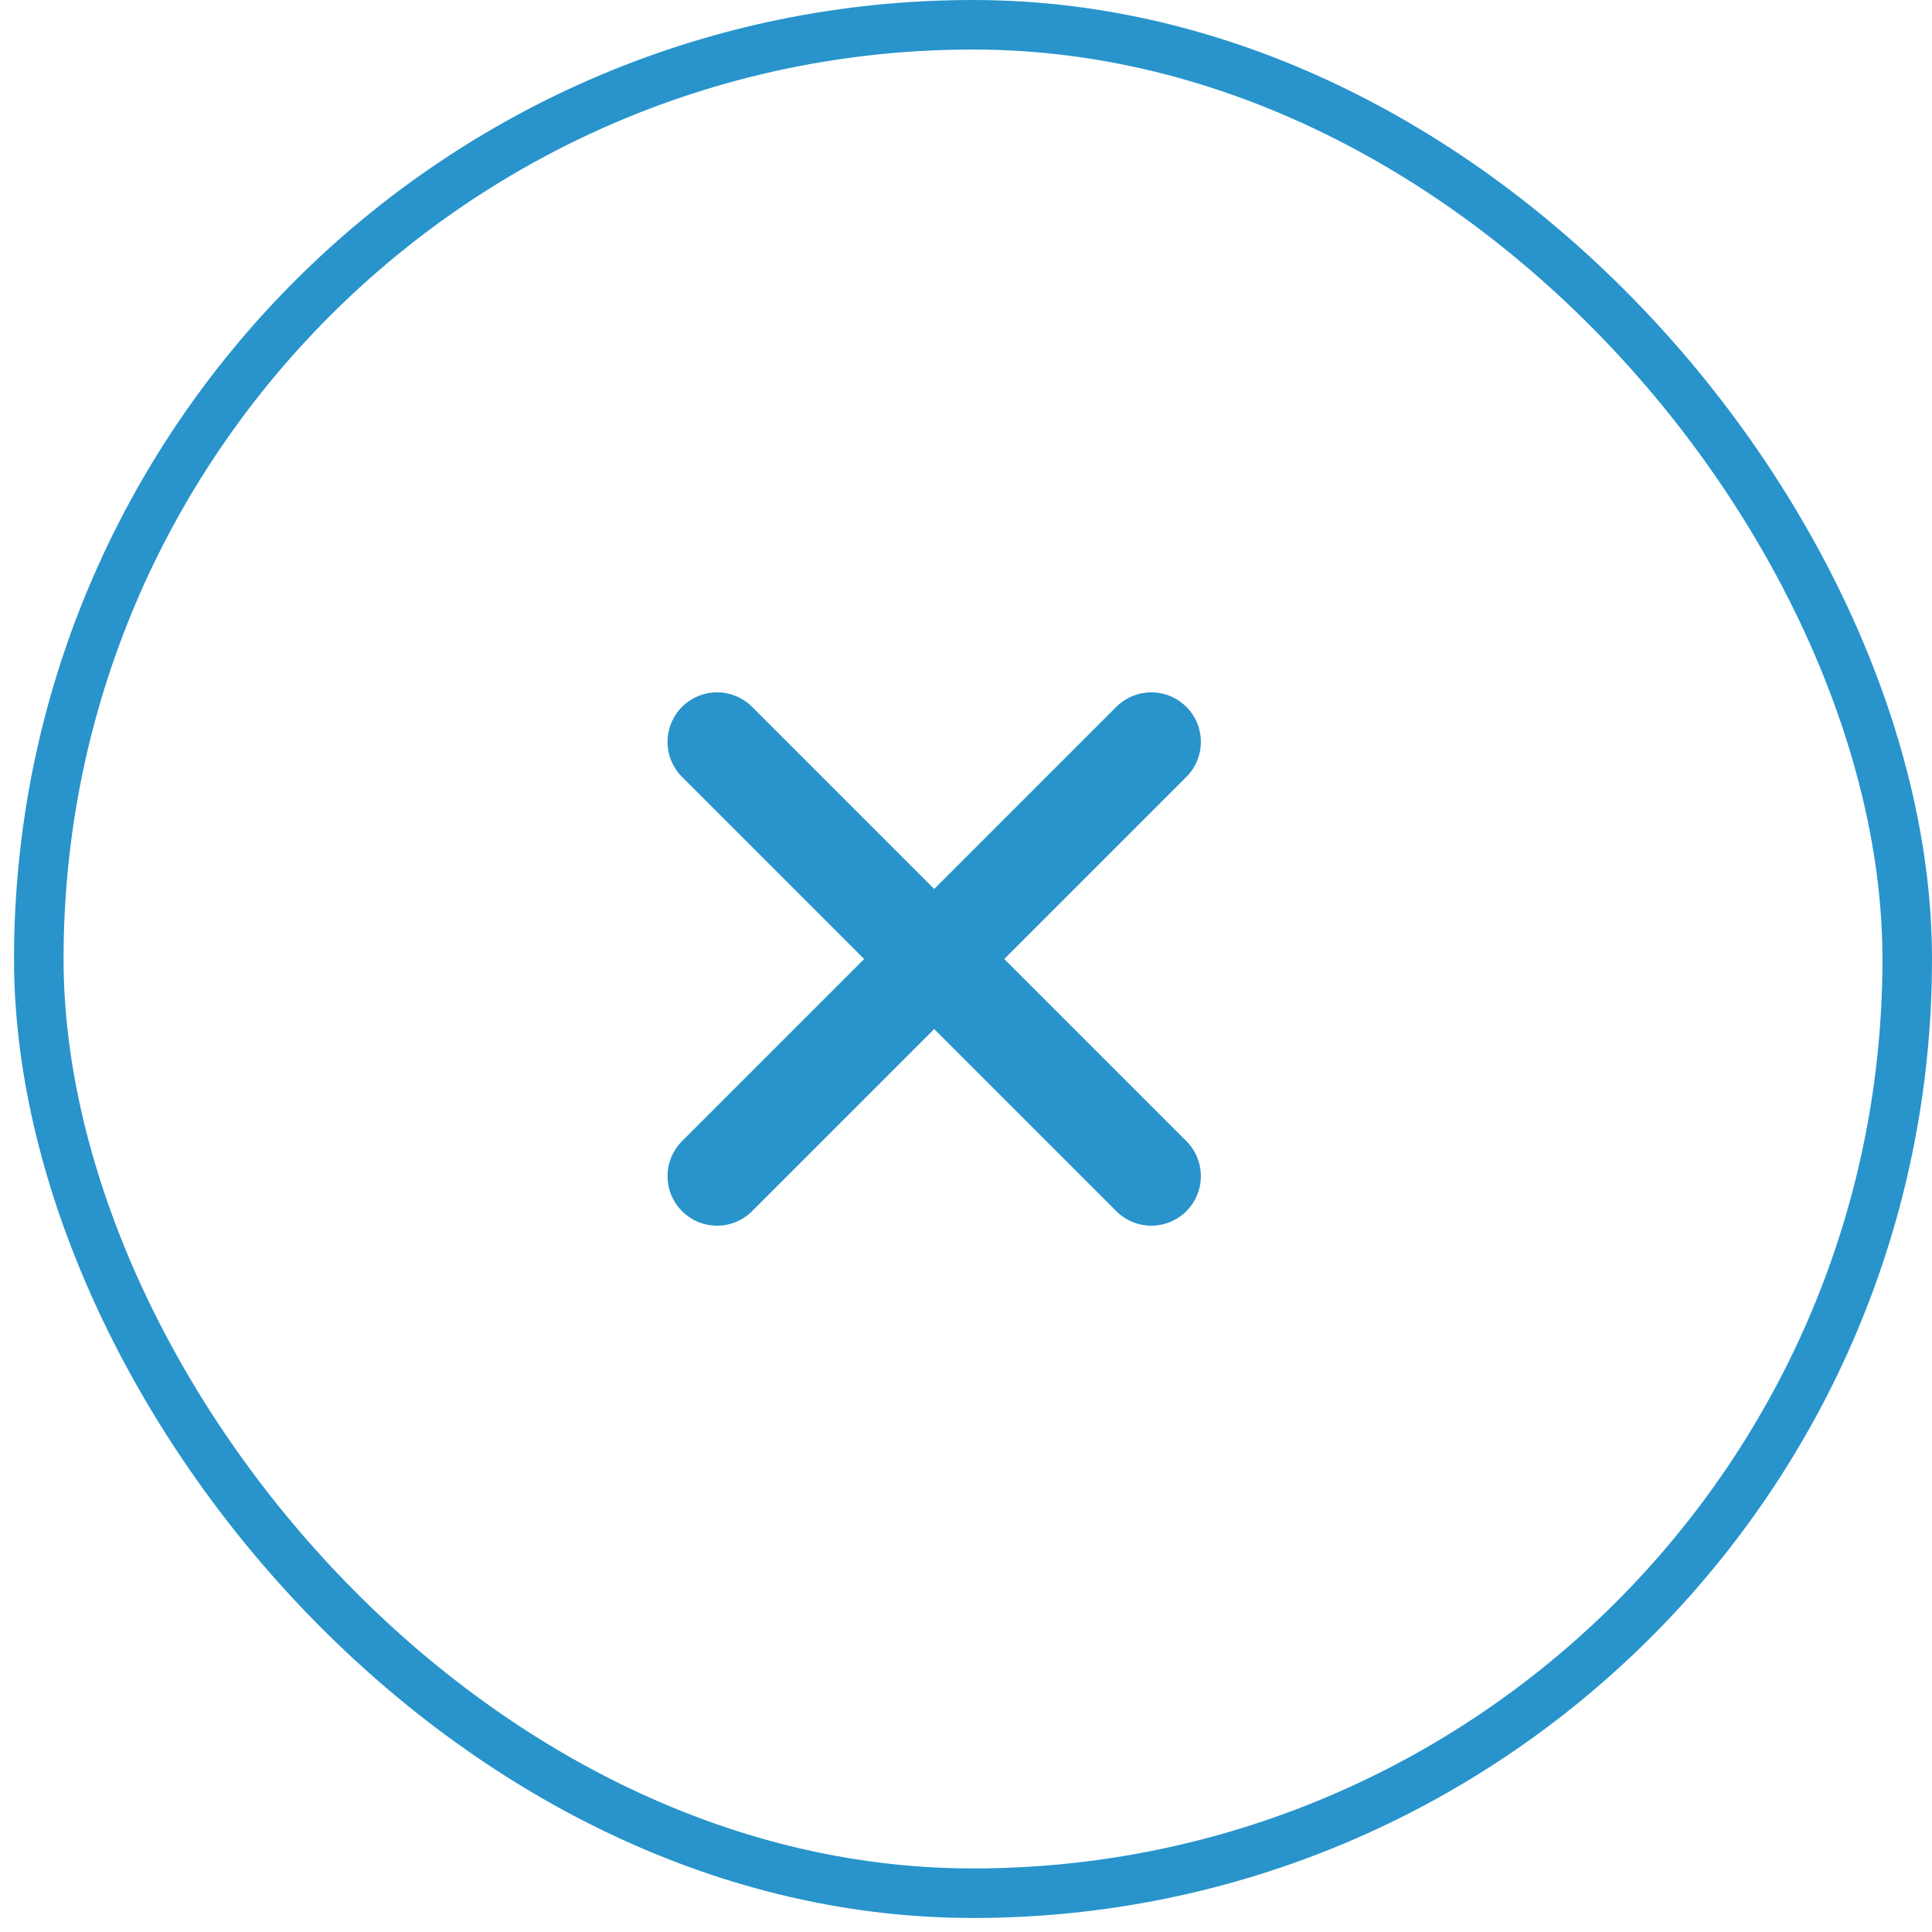
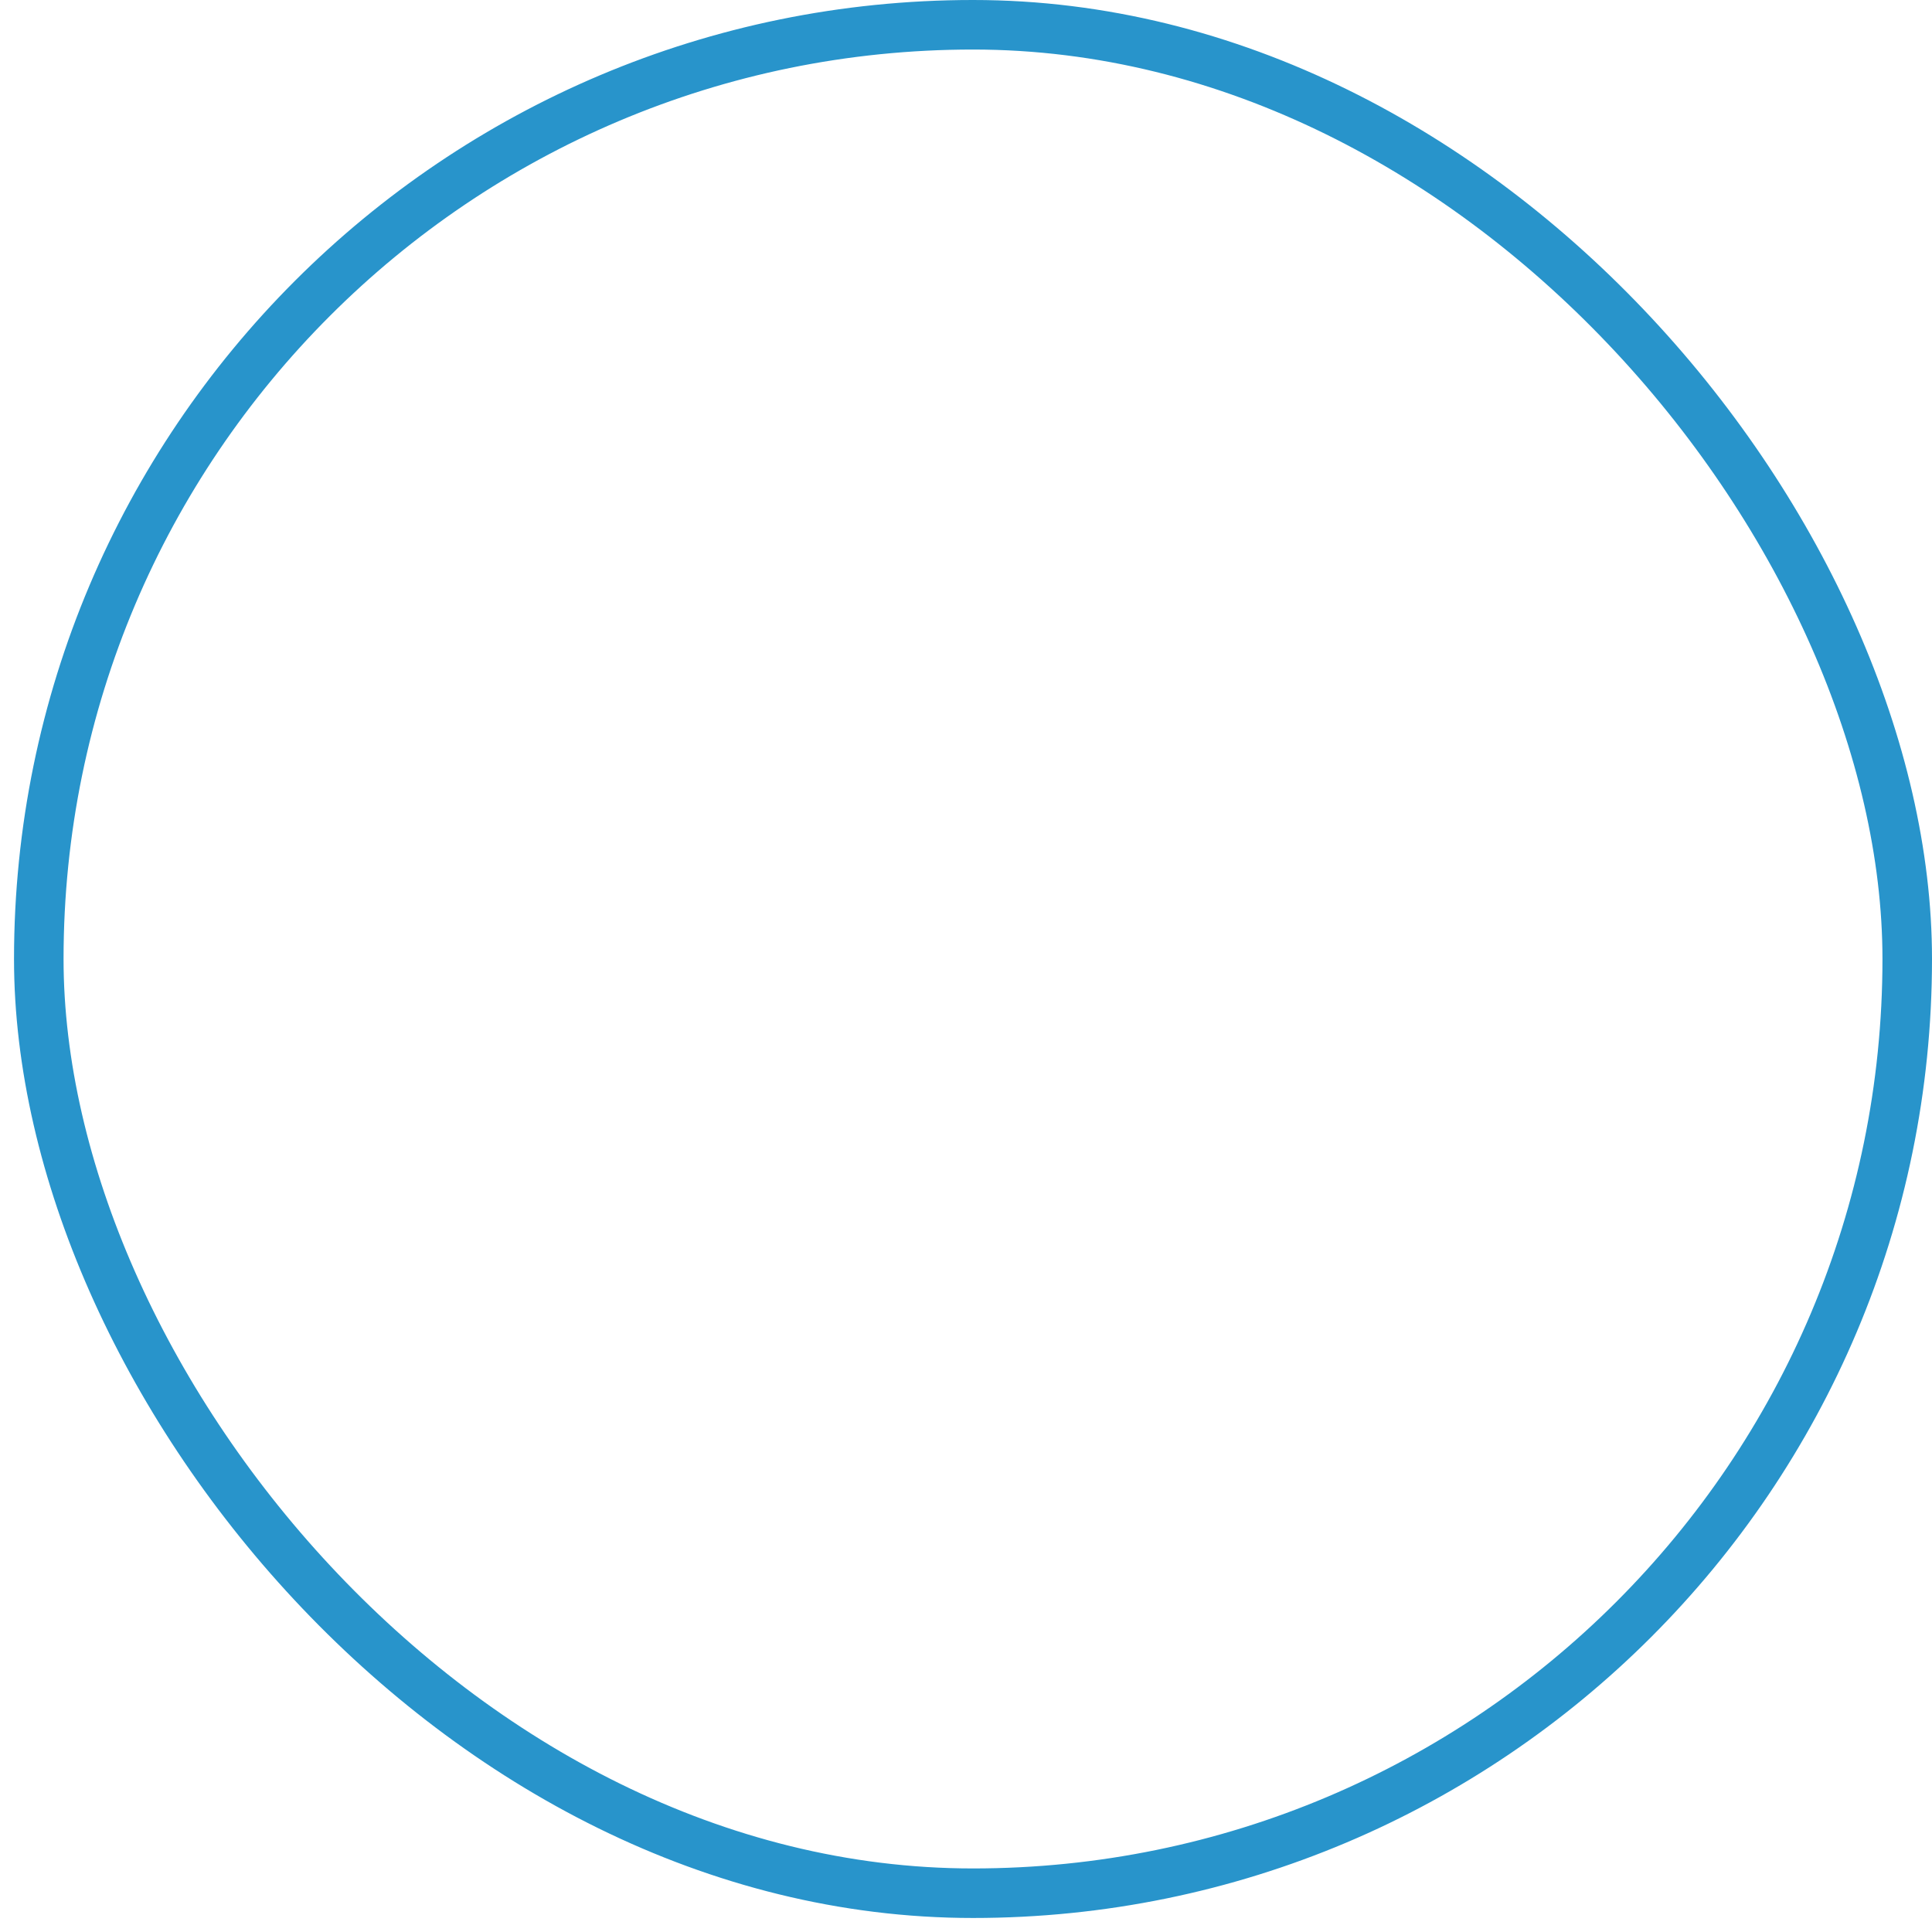
<svg xmlns="http://www.w3.org/2000/svg" width="39" height="39" viewBox="0 0 39 39" fill="none">
  <rect x="0.783" y="0.5" width="37.717" height="37.717" rx="18.858" stroke="#2894CB" />
-   <path d="M23.241 14.976L14.475 23.742M23.241 23.742L14.475 14.976" stroke="#2894CB" stroke-width="2" stroke-linecap="round" />
</svg>